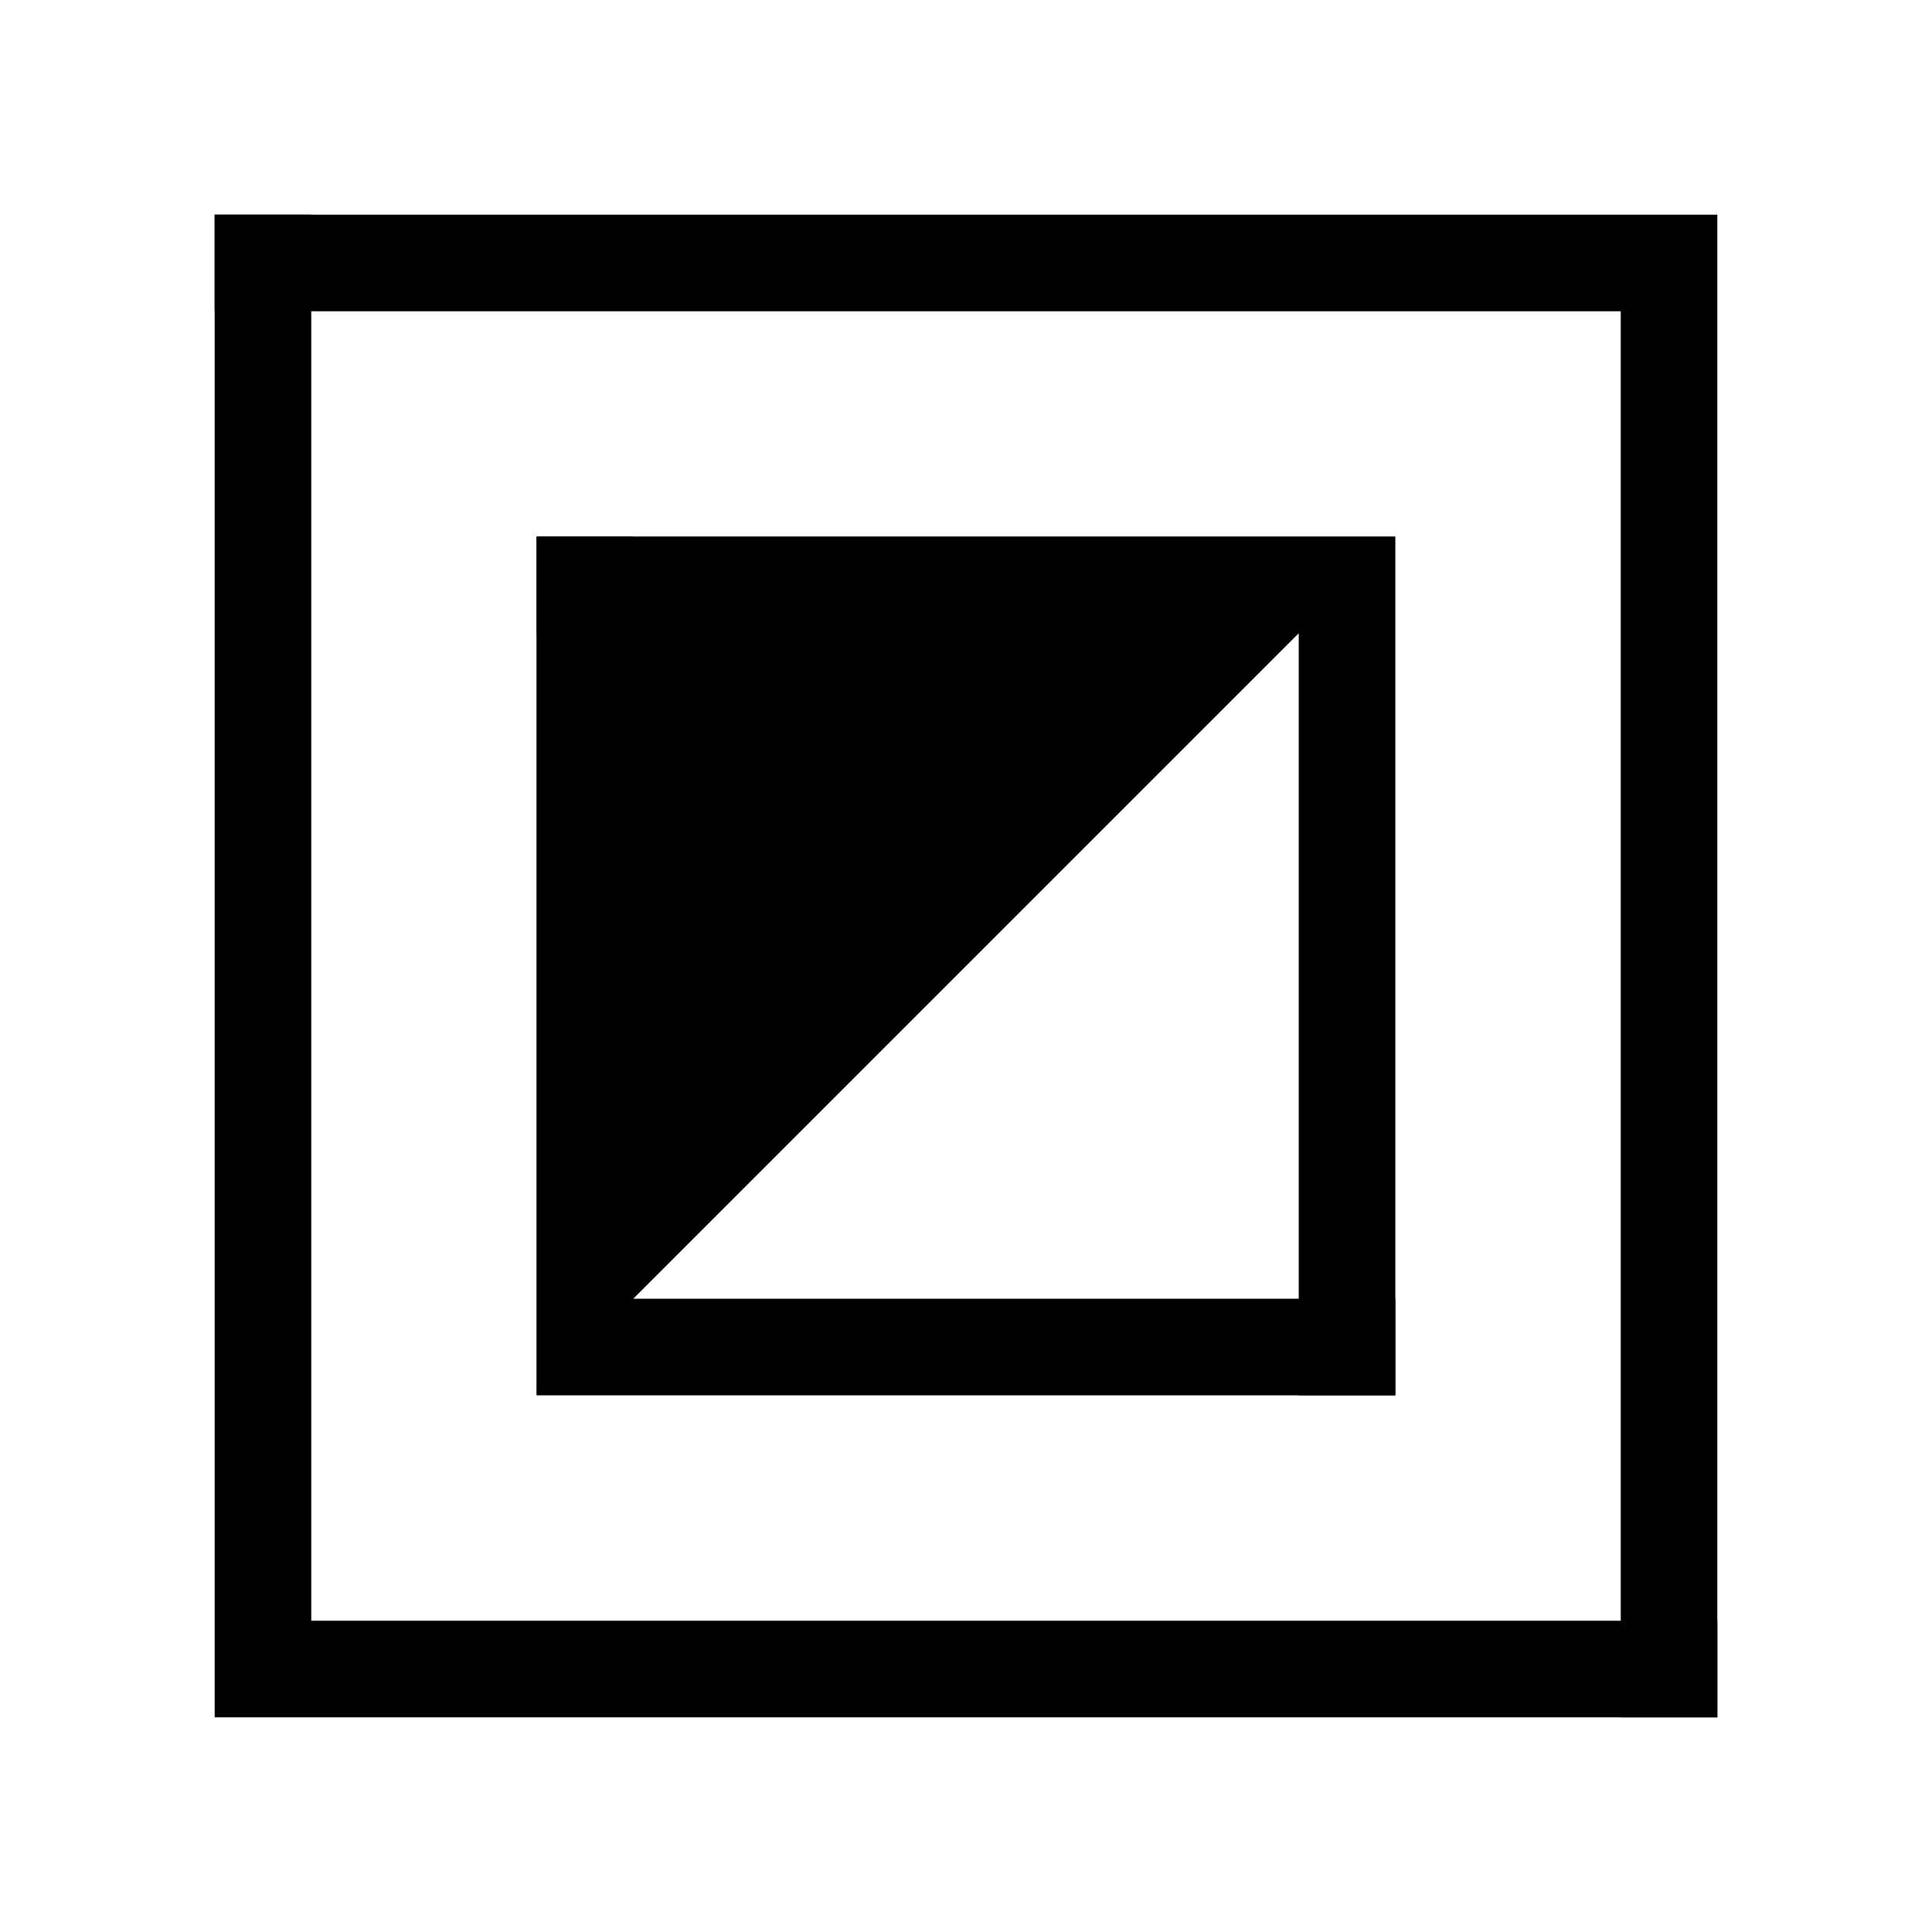
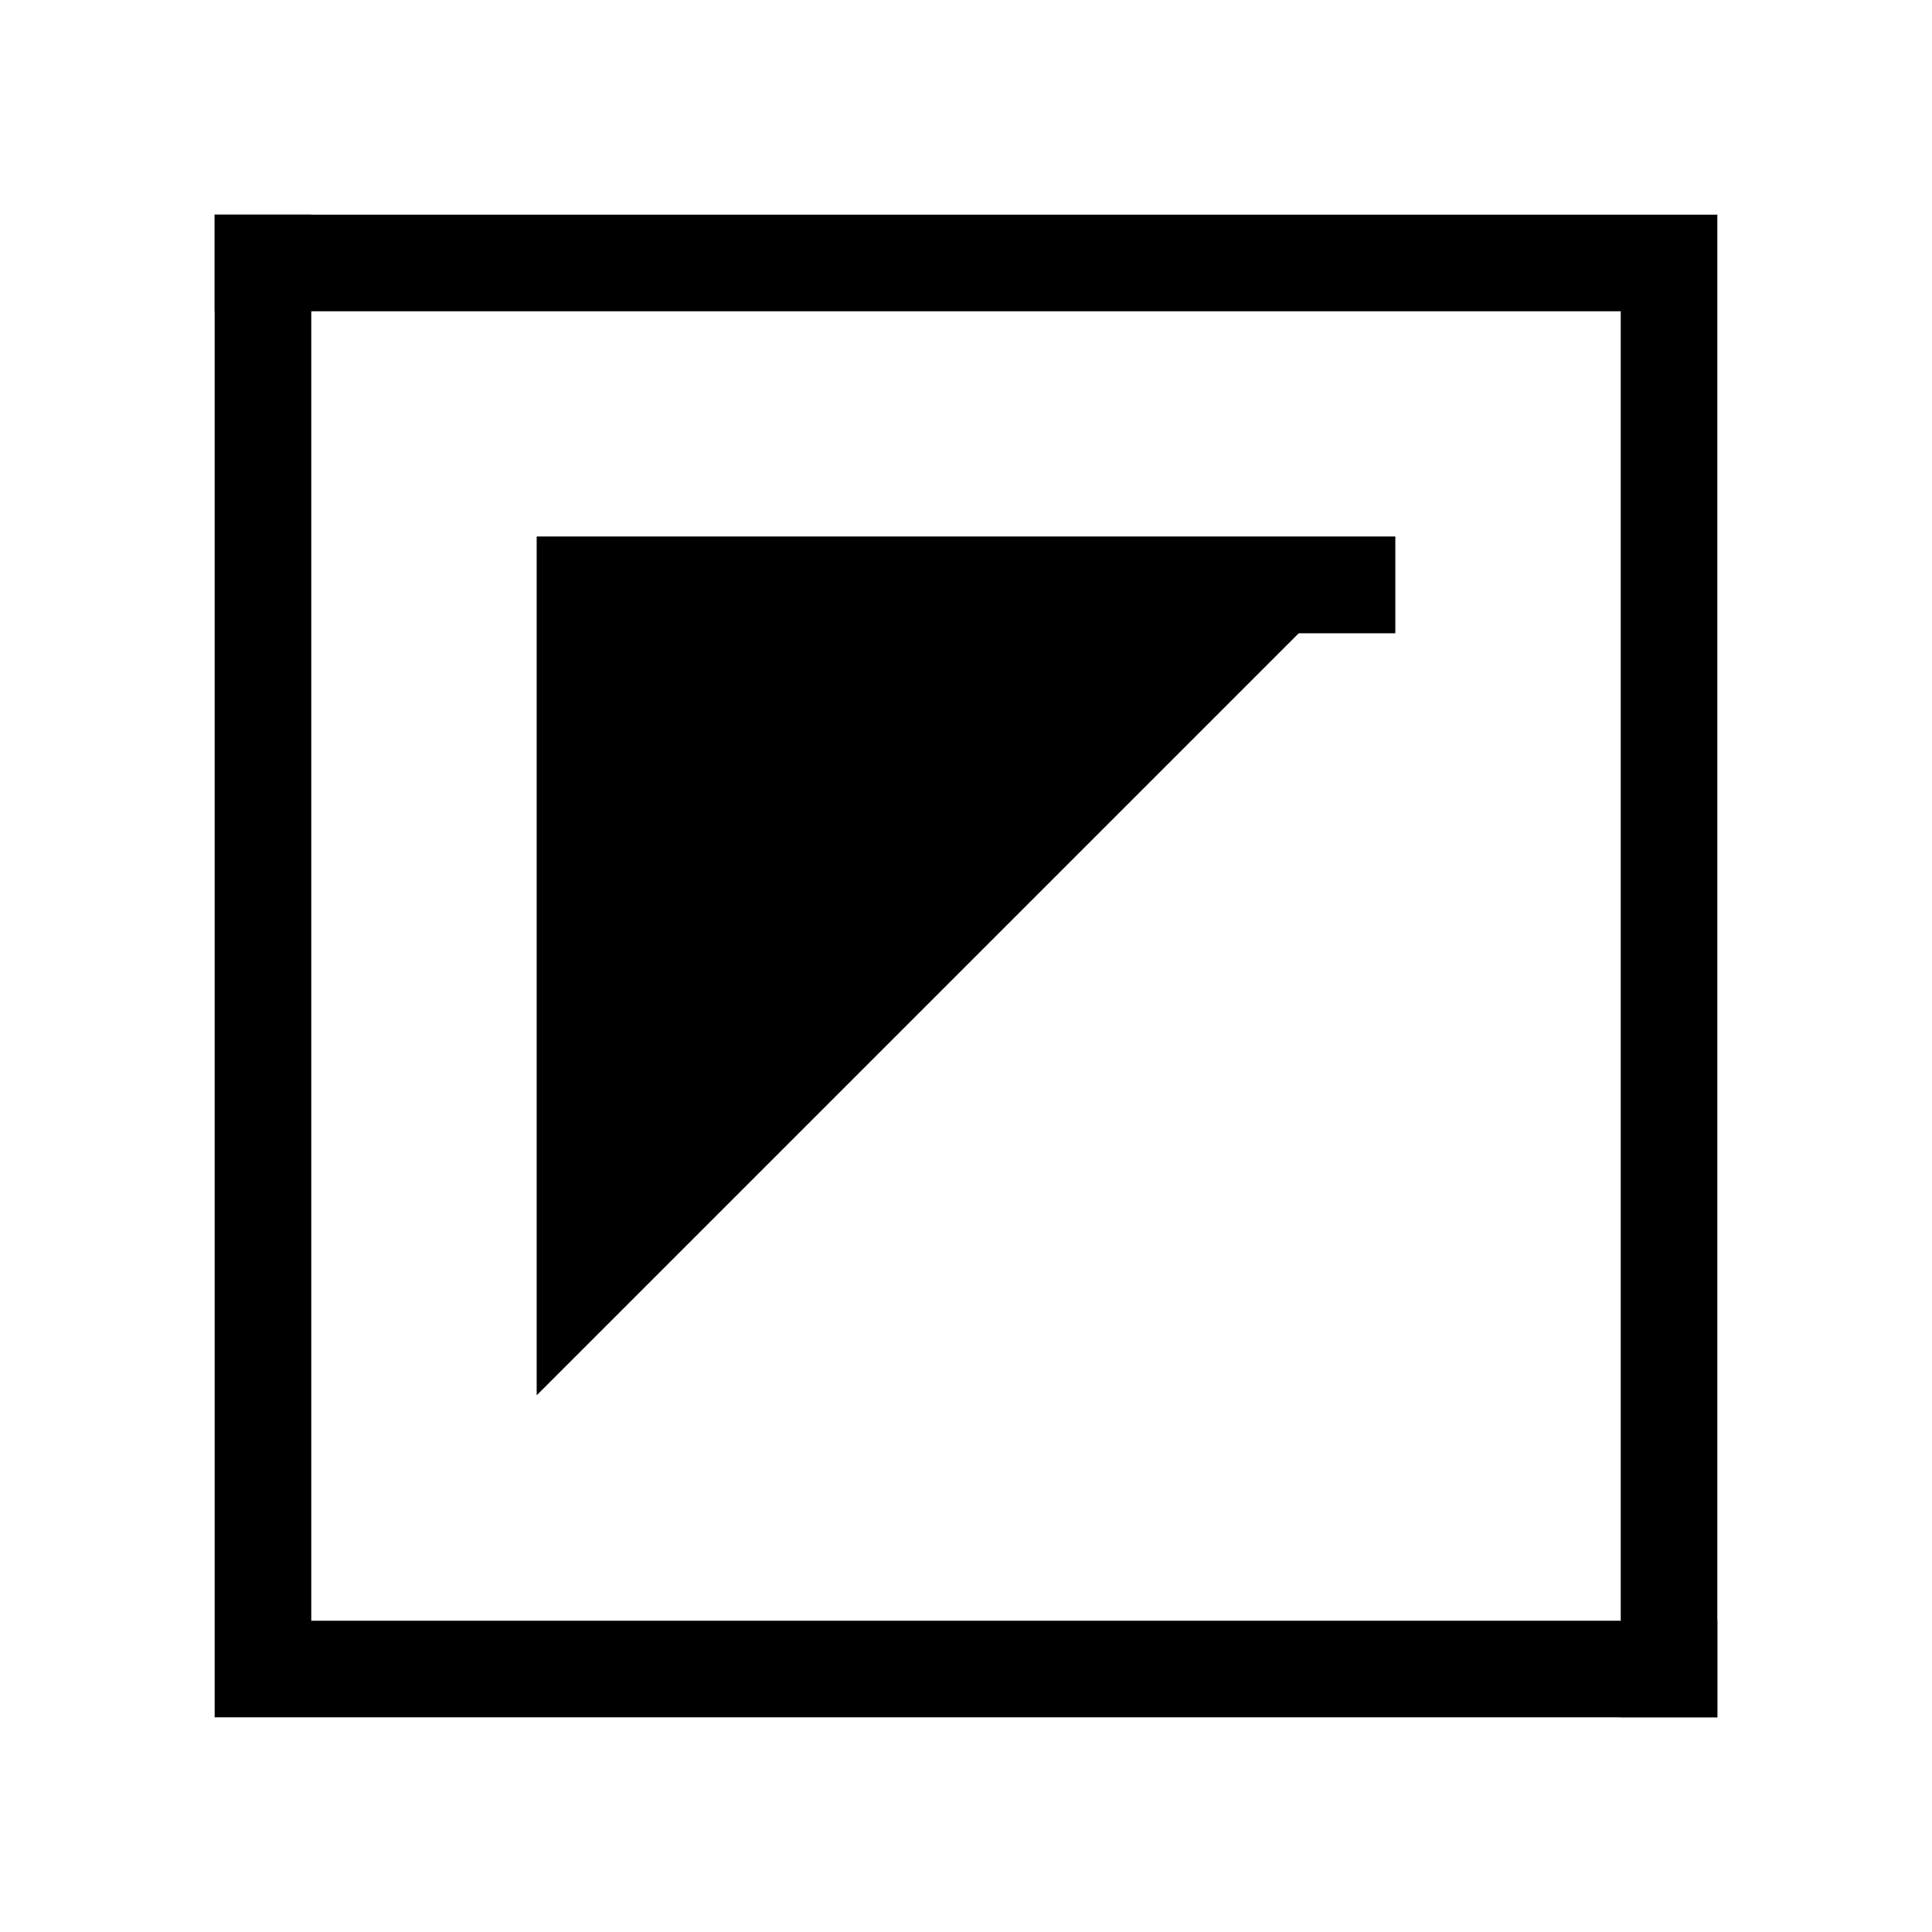
<svg width="90" height="90">
  <g transform="scale(5)">
    <path d="M2,2 h14 v14 h-0.9 v-13.1 h-13.1 z" fill="^0^" />
    <path d="M16,16 h-14 v-14 h0.9 v13.1 h13.1 z" fill="^0^" />
-     <path d="M5,5 h8 v8 h-0.9 v-7.1 h-7.1 z" fill="^0^" fill-rule="evenodd" />
-     <path d="M13,13 h-8 v-8 h0.9 v7.1 h7.1 z" fill="^0^" fill-rule="evenodd" />
+     <path d="M5,5 h8 v8 v-7.1 h-7.1 z" fill="^0^" fill-rule="evenodd" />
    <path d="M13,5 L 5,13 v-8 h8 z" fill="^0^" fill-rule="evenodd" />
  </g>
</svg>